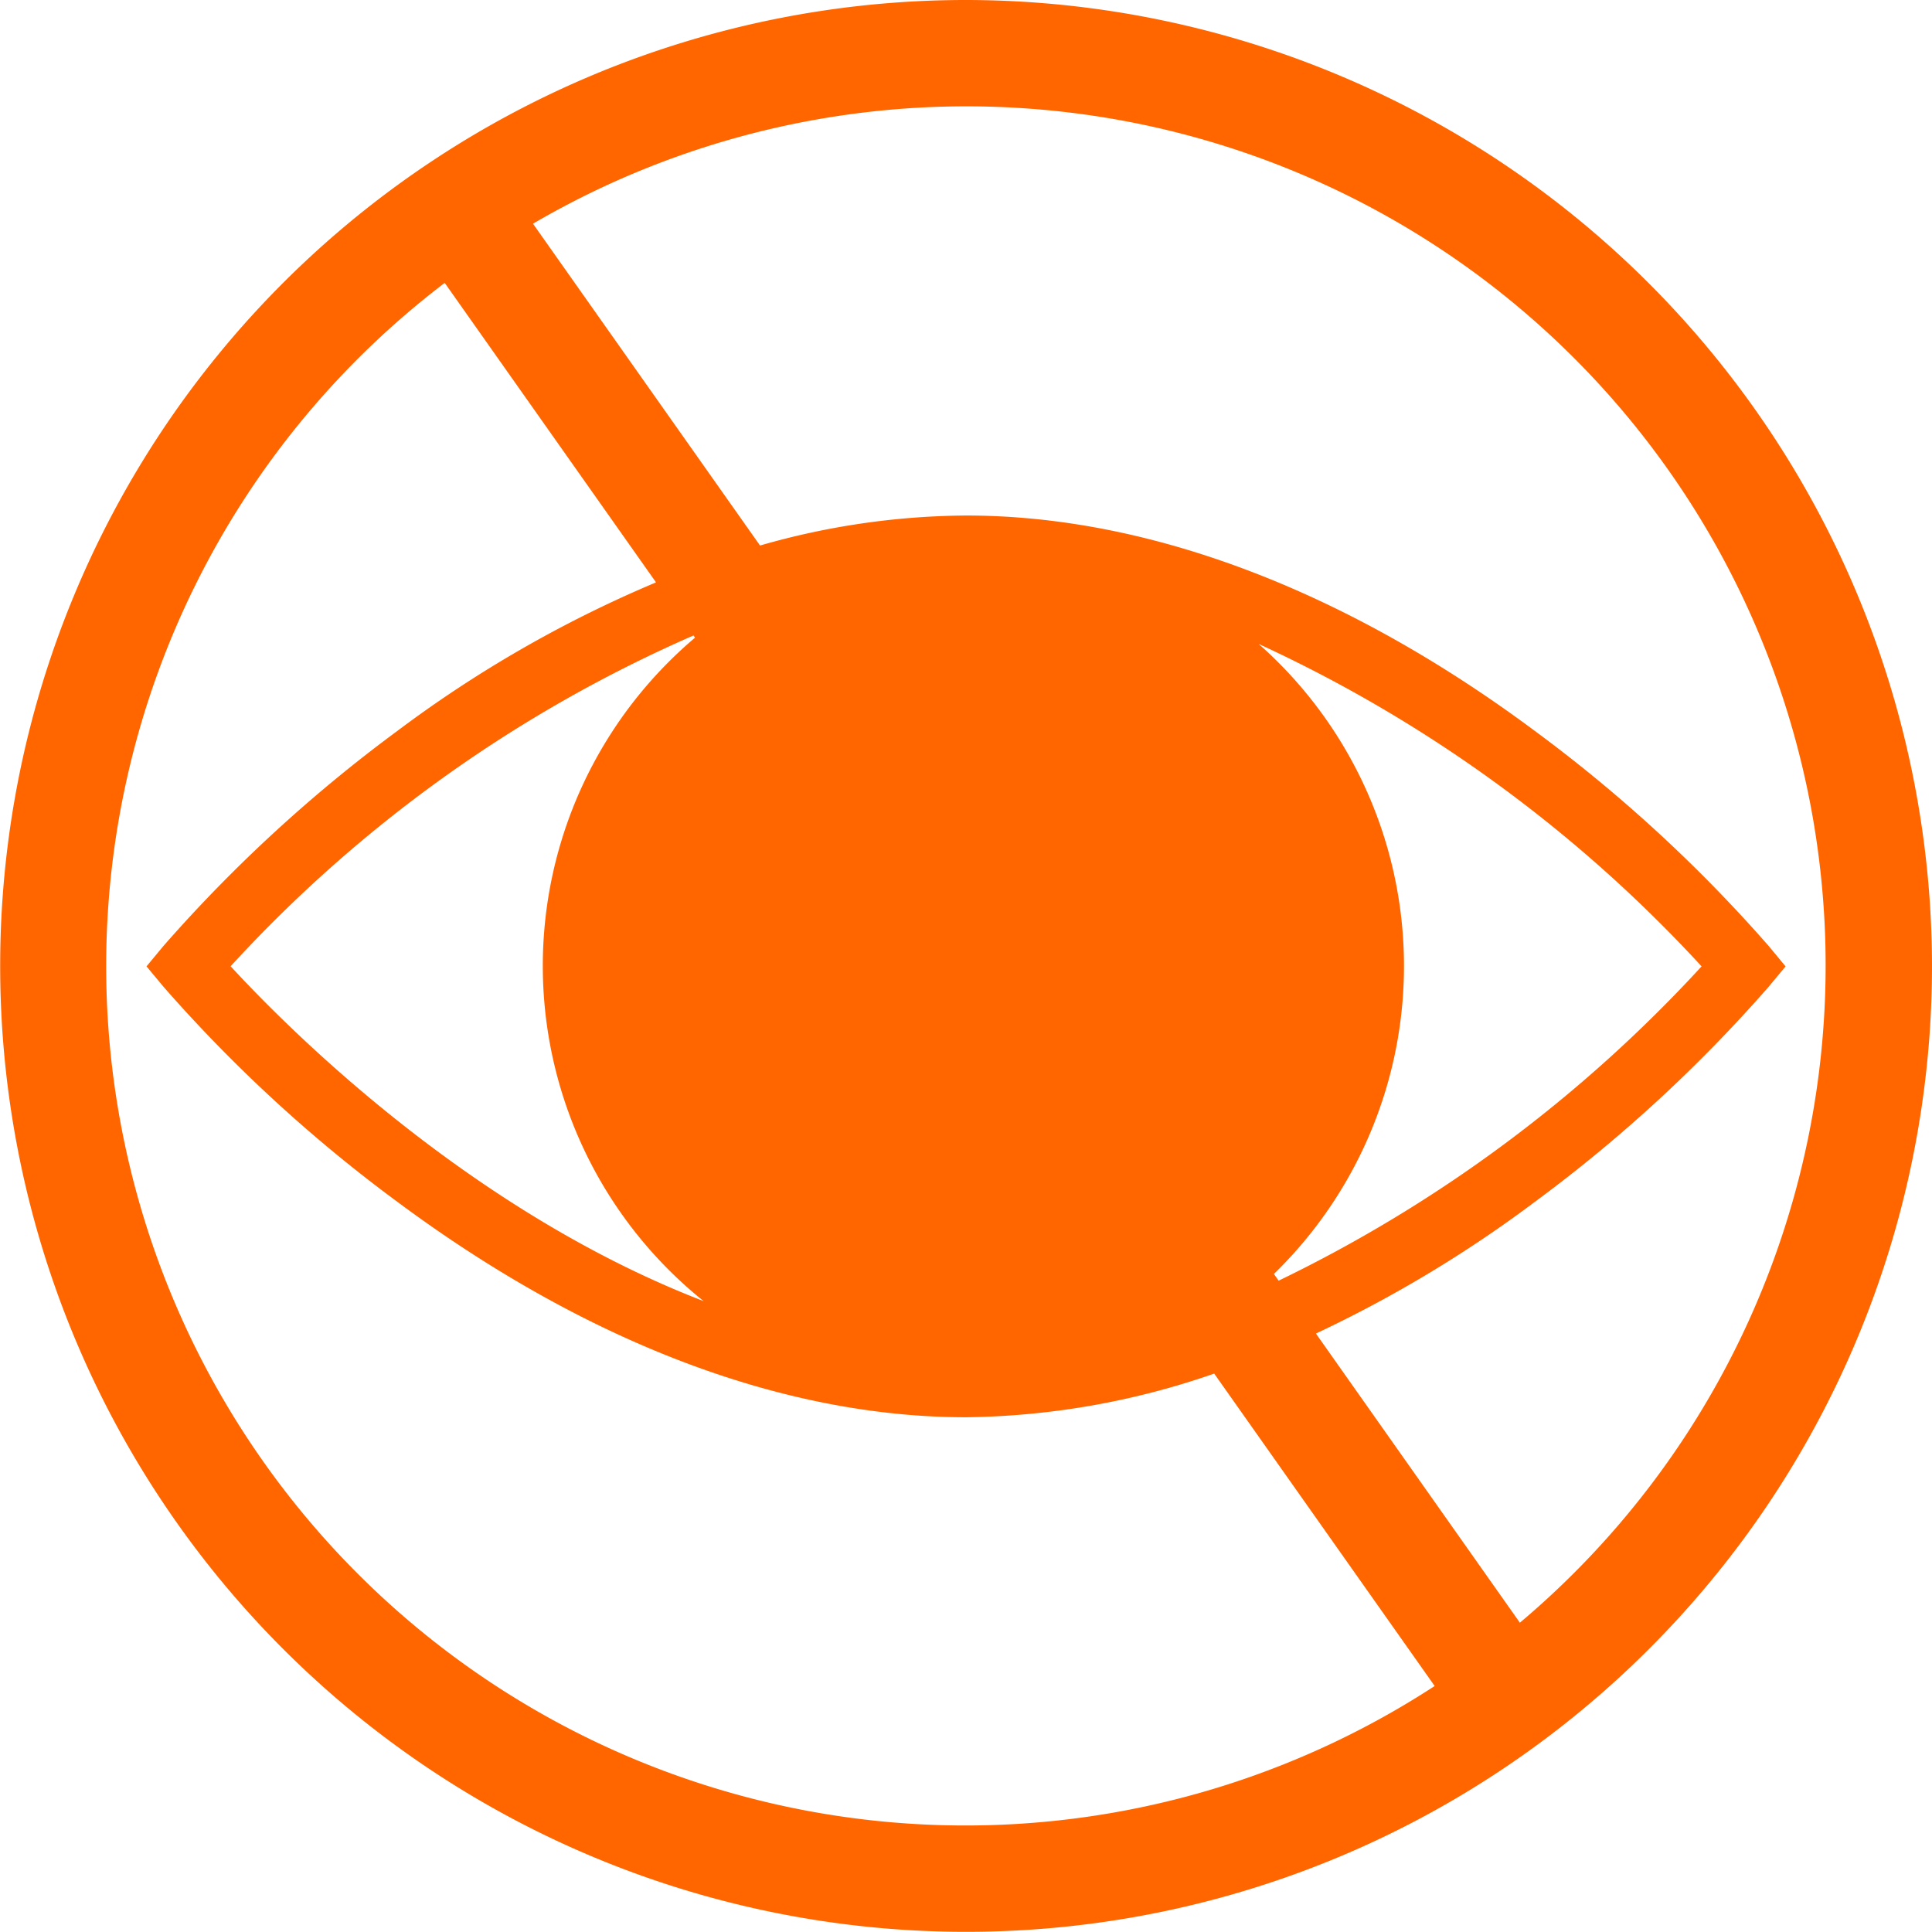
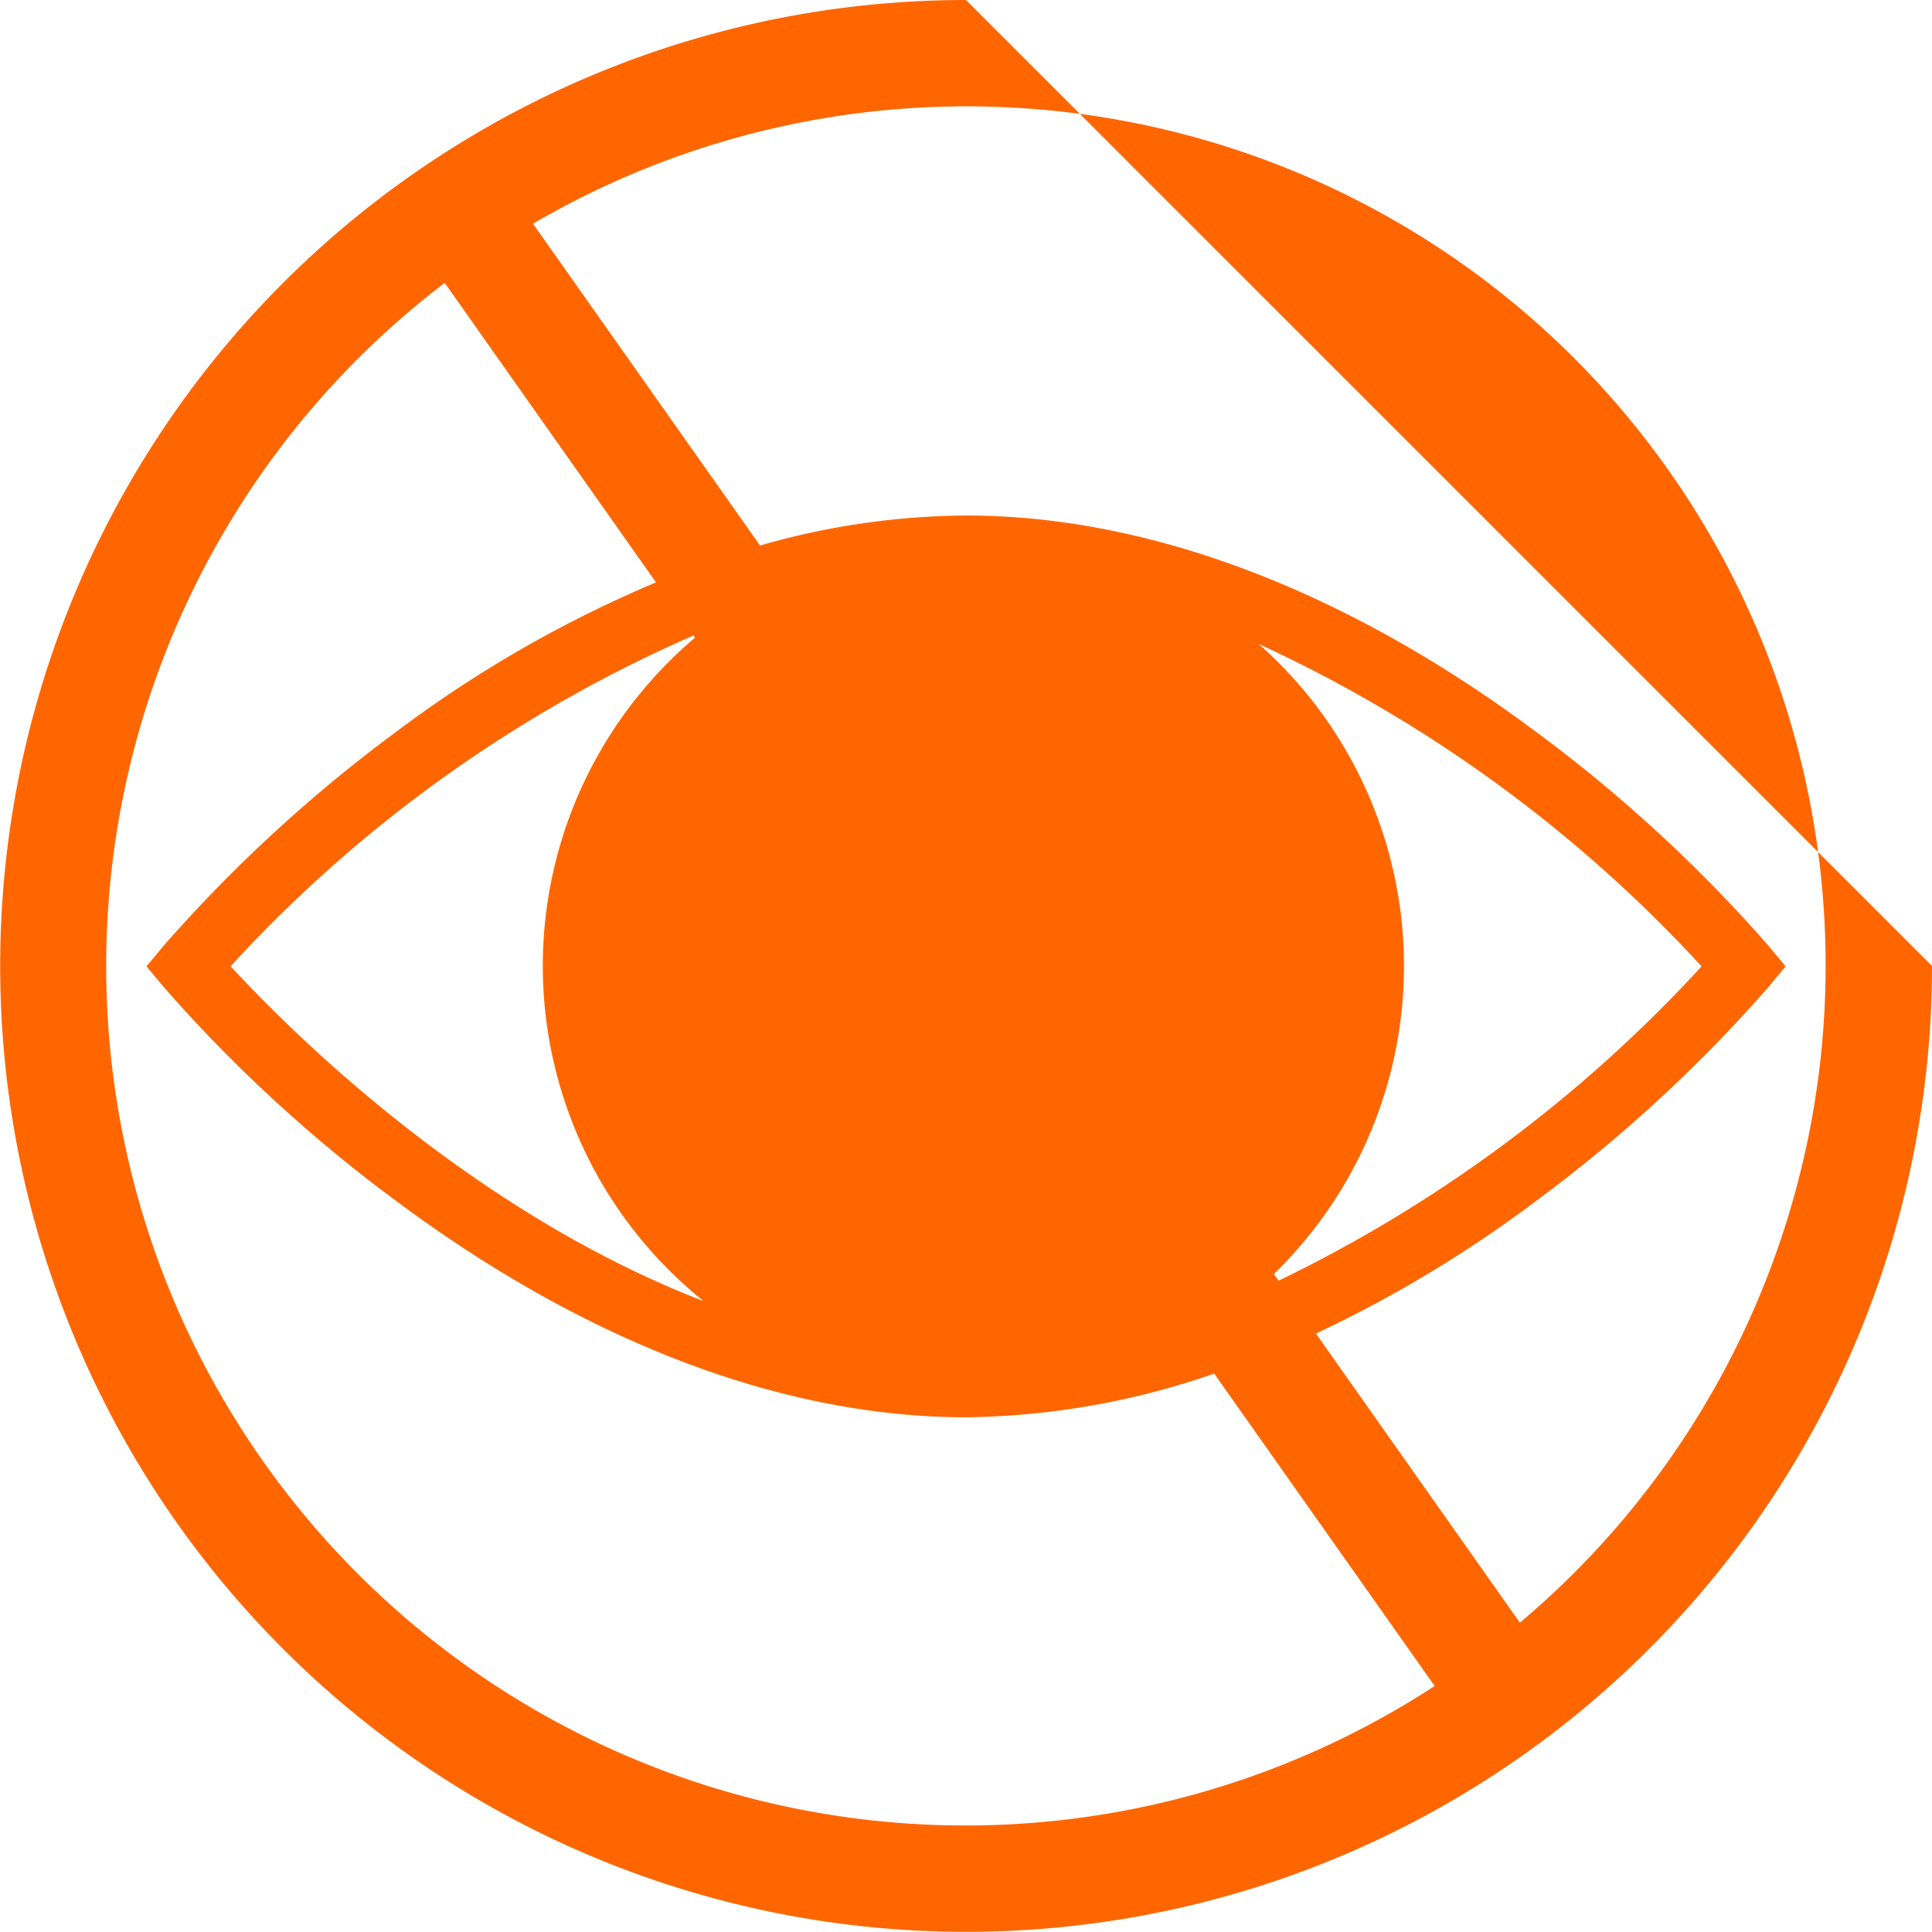
<svg xmlns="http://www.w3.org/2000/svg" width="55.039" height="55.033" viewBox="0 0 55.039 55.033">
-   <path id="Tracé_112" data-name="Tracé 112" d="M739.781,1805.918a27.517,27.517,0,1,0,27.52,27.518A27.548,27.548,0,0,0,739.781,1805.918Zm-24.494,27.518a24.465,24.465,0,0,1,9.644-19.459l6.02,8.532a34.67,34.67,0,0,0-7.382,4.241,42,42,0,0,0-6.65,6.116l-.483.582.483.58a41.857,41.857,0,0,0,6.65,6.118c5.406,4.021,11.014,6.147,16.217,6.147a22.239,22.239,0,0,0,7.066-1.244l6.281,8.9a24.477,24.477,0,0,1-37.846-20.515Zm33.266,8.775a12.237,12.237,0,0,0-.434-17.948,39.667,39.667,0,0,1,12.618,9.185,39.938,39.938,0,0,1-12.049,8.954Zm-16.492-18.126a12.247,12.247,0,0,0,.246,18.9c-6.7-2.583-11.874-7.8-13.475-9.54a39.051,39.051,0,0,1,13.188-9.424Zm23.5,28.061-5.811-8.238a35.628,35.628,0,0,0,6.25-3.761,41.781,41.781,0,0,0,6.648-6.118l.482-.58-.482-.582a41.925,41.925,0,0,0-6.648-6.116c-5.4-4.022-11.013-6.147-16.214-6.147a21.628,21.628,0,0,0-5.872.855l-6.468-9.168a24.476,24.476,0,0,1,28.114,39.855Z" transform="translate(-712.262 -1805.918)" fill="#f60" />
+   <path id="Tracé_112" data-name="Tracé 112" d="M739.781,1805.918a27.517,27.517,0,1,0,27.52,27.518Zm-24.494,27.518a24.465,24.465,0,0,1,9.644-19.459l6.02,8.532a34.67,34.67,0,0,0-7.382,4.241,42,42,0,0,0-6.65,6.116l-.483.582.483.58a41.857,41.857,0,0,0,6.65,6.118c5.406,4.021,11.014,6.147,16.217,6.147a22.239,22.239,0,0,0,7.066-1.244l6.281,8.9a24.477,24.477,0,0,1-37.846-20.515Zm33.266,8.775a12.237,12.237,0,0,0-.434-17.948,39.667,39.667,0,0,1,12.618,9.185,39.938,39.938,0,0,1-12.049,8.954Zm-16.492-18.126a12.247,12.247,0,0,0,.246,18.9c-6.7-2.583-11.874-7.8-13.475-9.54a39.051,39.051,0,0,1,13.188-9.424Zm23.5,28.061-5.811-8.238a35.628,35.628,0,0,0,6.25-3.761,41.781,41.781,0,0,0,6.648-6.118l.482-.58-.482-.582a41.925,41.925,0,0,0-6.648-6.116c-5.4-4.022-11.013-6.147-16.214-6.147a21.628,21.628,0,0,0-5.872.855l-6.468-9.168a24.476,24.476,0,0,1,28.114,39.855Z" transform="translate(-712.262 -1805.918)" fill="#f60" />
</svg>